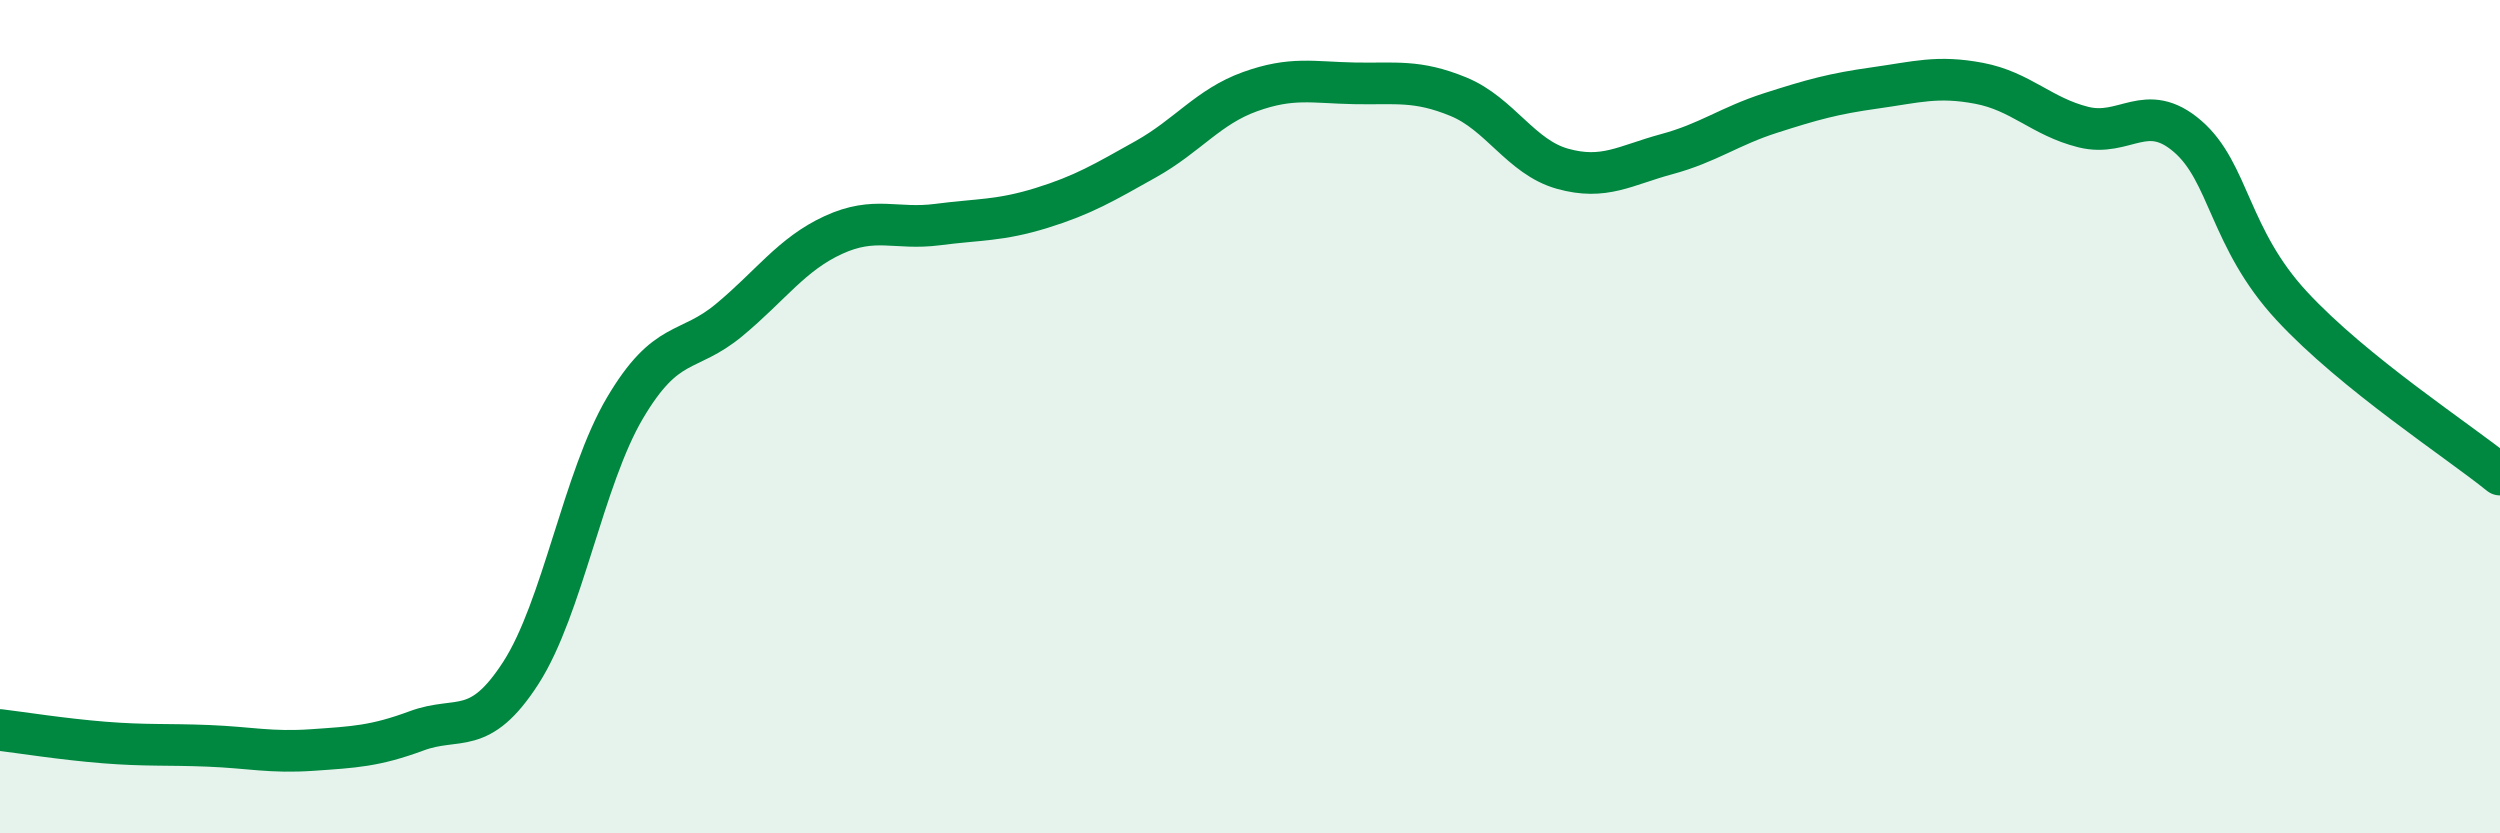
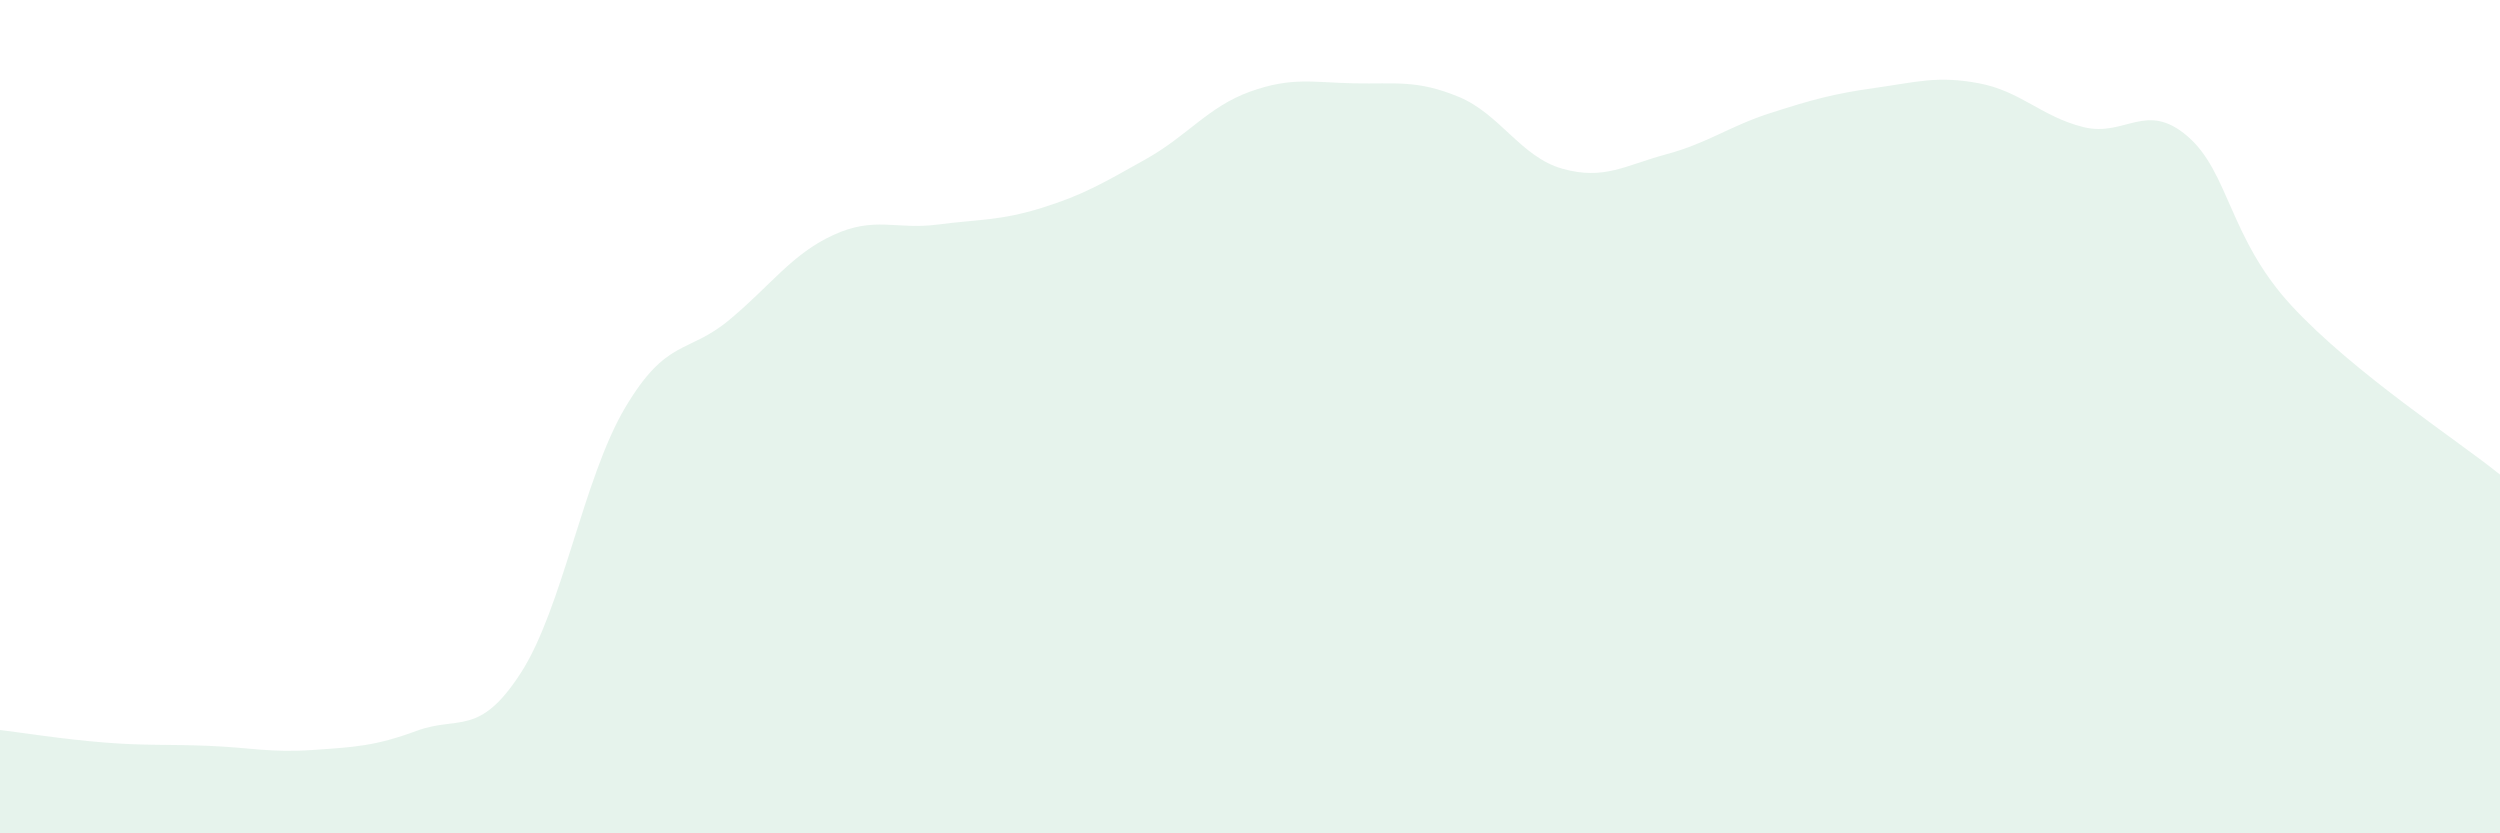
<svg xmlns="http://www.w3.org/2000/svg" width="60" height="20" viewBox="0 0 60 20">
-   <path d="M 0,17.52 C 0.5,17.58 1.5,17.74 2.5,17.82 C 3.5,17.9 4,17.86 5,17.9 C 6,17.94 6.5,18.07 7.5,18 C 8.5,17.93 9,17.91 10,17.54 C 11,17.17 11.5,17.7 12.5,16.15 C 13.5,14.6 14,11.48 15,9.79 C 16,8.1 16.5,8.51 17.5,7.68 C 18.5,6.85 19,6.1 20,5.64 C 21,5.18 21.5,5.52 22.5,5.39 C 23.5,5.26 24,5.3 25,4.99 C 26,4.68 26.5,4.38 27.5,3.82 C 28.5,3.26 29,2.56 30,2.2 C 31,1.84 31.5,1.98 32.5,2 C 33.5,2.02 34,1.91 35,2.32 C 36,2.73 36.5,3.77 37.5,4.05 C 38.5,4.33 39,3.97 40,3.7 C 41,3.43 41.5,3.03 42.5,2.71 C 43.5,2.39 44,2.25 45,2.11 C 46,1.97 46.5,1.81 47.5,2 C 48.5,2.19 49,2.8 50,3.05 C 51,3.3 51.5,2.41 52.5,3.27 C 53.5,4.13 53.5,5.72 55,7.34 C 56.5,8.96 59,10.58 60,11.39L60 20L0 20Z" fill="#008740" opacity="0.1" stroke-linecap="round" stroke-linejoin="round" />
-   <path d="M 0,17.52 C 0.5,17.58 1.5,17.74 2.5,17.82 C 3.5,17.9 4,17.86 5,17.9 C 6,17.94 6.5,18.07 7.5,18 C 8.5,17.93 9,17.91 10,17.54 C 11,17.17 11.5,17.7 12.5,16.15 C 13.5,14.6 14,11.48 15,9.79 C 16,8.1 16.5,8.51 17.5,7.68 C 18.5,6.85 19,6.1 20,5.64 C 21,5.18 21.5,5.52 22.5,5.39 C 23.5,5.26 24,5.3 25,4.99 C 26,4.68 26.5,4.38 27.5,3.82 C 28.5,3.26 29,2.56 30,2.2 C 31,1.84 31.5,1.98 32.5,2 C 33.5,2.02 34,1.91 35,2.32 C 36,2.73 36.5,3.77 37.5,4.05 C 38.5,4.33 39,3.97 40,3.7 C 41,3.43 41.5,3.03 42.5,2.71 C 43.5,2.39 44,2.25 45,2.11 C 46,1.97 46.5,1.81 47.5,2 C 48.5,2.19 49,2.8 50,3.05 C 51,3.3 51.5,2.41 52.5,3.27 C 53.5,4.13 53.5,5.72 55,7.34 C 56.5,8.96 59,10.58 60,11.39" stroke="#008740" stroke-width="1" fill="none" stroke-linecap="round" stroke-linejoin="round" />
+   <path d="M 0,17.52 C 0.5,17.58 1.5,17.74 2.5,17.82 C 3.5,17.9 4,17.86 5,17.9 C 6,17.94 6.5,18.07 7.5,18 C 8.5,17.93 9,17.91 10,17.54 C 11,17.17 11.5,17.7 12.5,16.15 C 13.5,14.6 14,11.48 15,9.79 C 16,8.1 16.5,8.51 17.5,7.68 C 18.5,6.85 19,6.1 20,5.64 C 21,5.18 21.5,5.52 22.5,5.39 C 23.5,5.26 24,5.3 25,4.99 C 26,4.68 26.5,4.38 27.5,3.82 C 28.5,3.26 29,2.56 30,2.2 C 31,1.84 31.5,1.98 32.5,2 C 33.5,2.02 34,1.91 35,2.32 C 36,2.73 36.5,3.77 37.5,4.05 C 38.5,4.33 39,3.97 40,3.7 C 41,3.43 41.5,3.03 42.5,2.71 C 43.5,2.39 44,2.25 45,2.11 C 46,1.97 46.5,1.81 47.5,2 C 48.5,2.19 49,2.8 50,3.05 C 51,3.3 51.5,2.41 52.5,3.27 C 53.5,4.13 53.5,5.72 55,7.34 C 56.5,8.96 59,10.58 60,11.39L60 20L0 20" fill="#008740" opacity="0.1" stroke-linecap="round" stroke-linejoin="round" />
</svg>